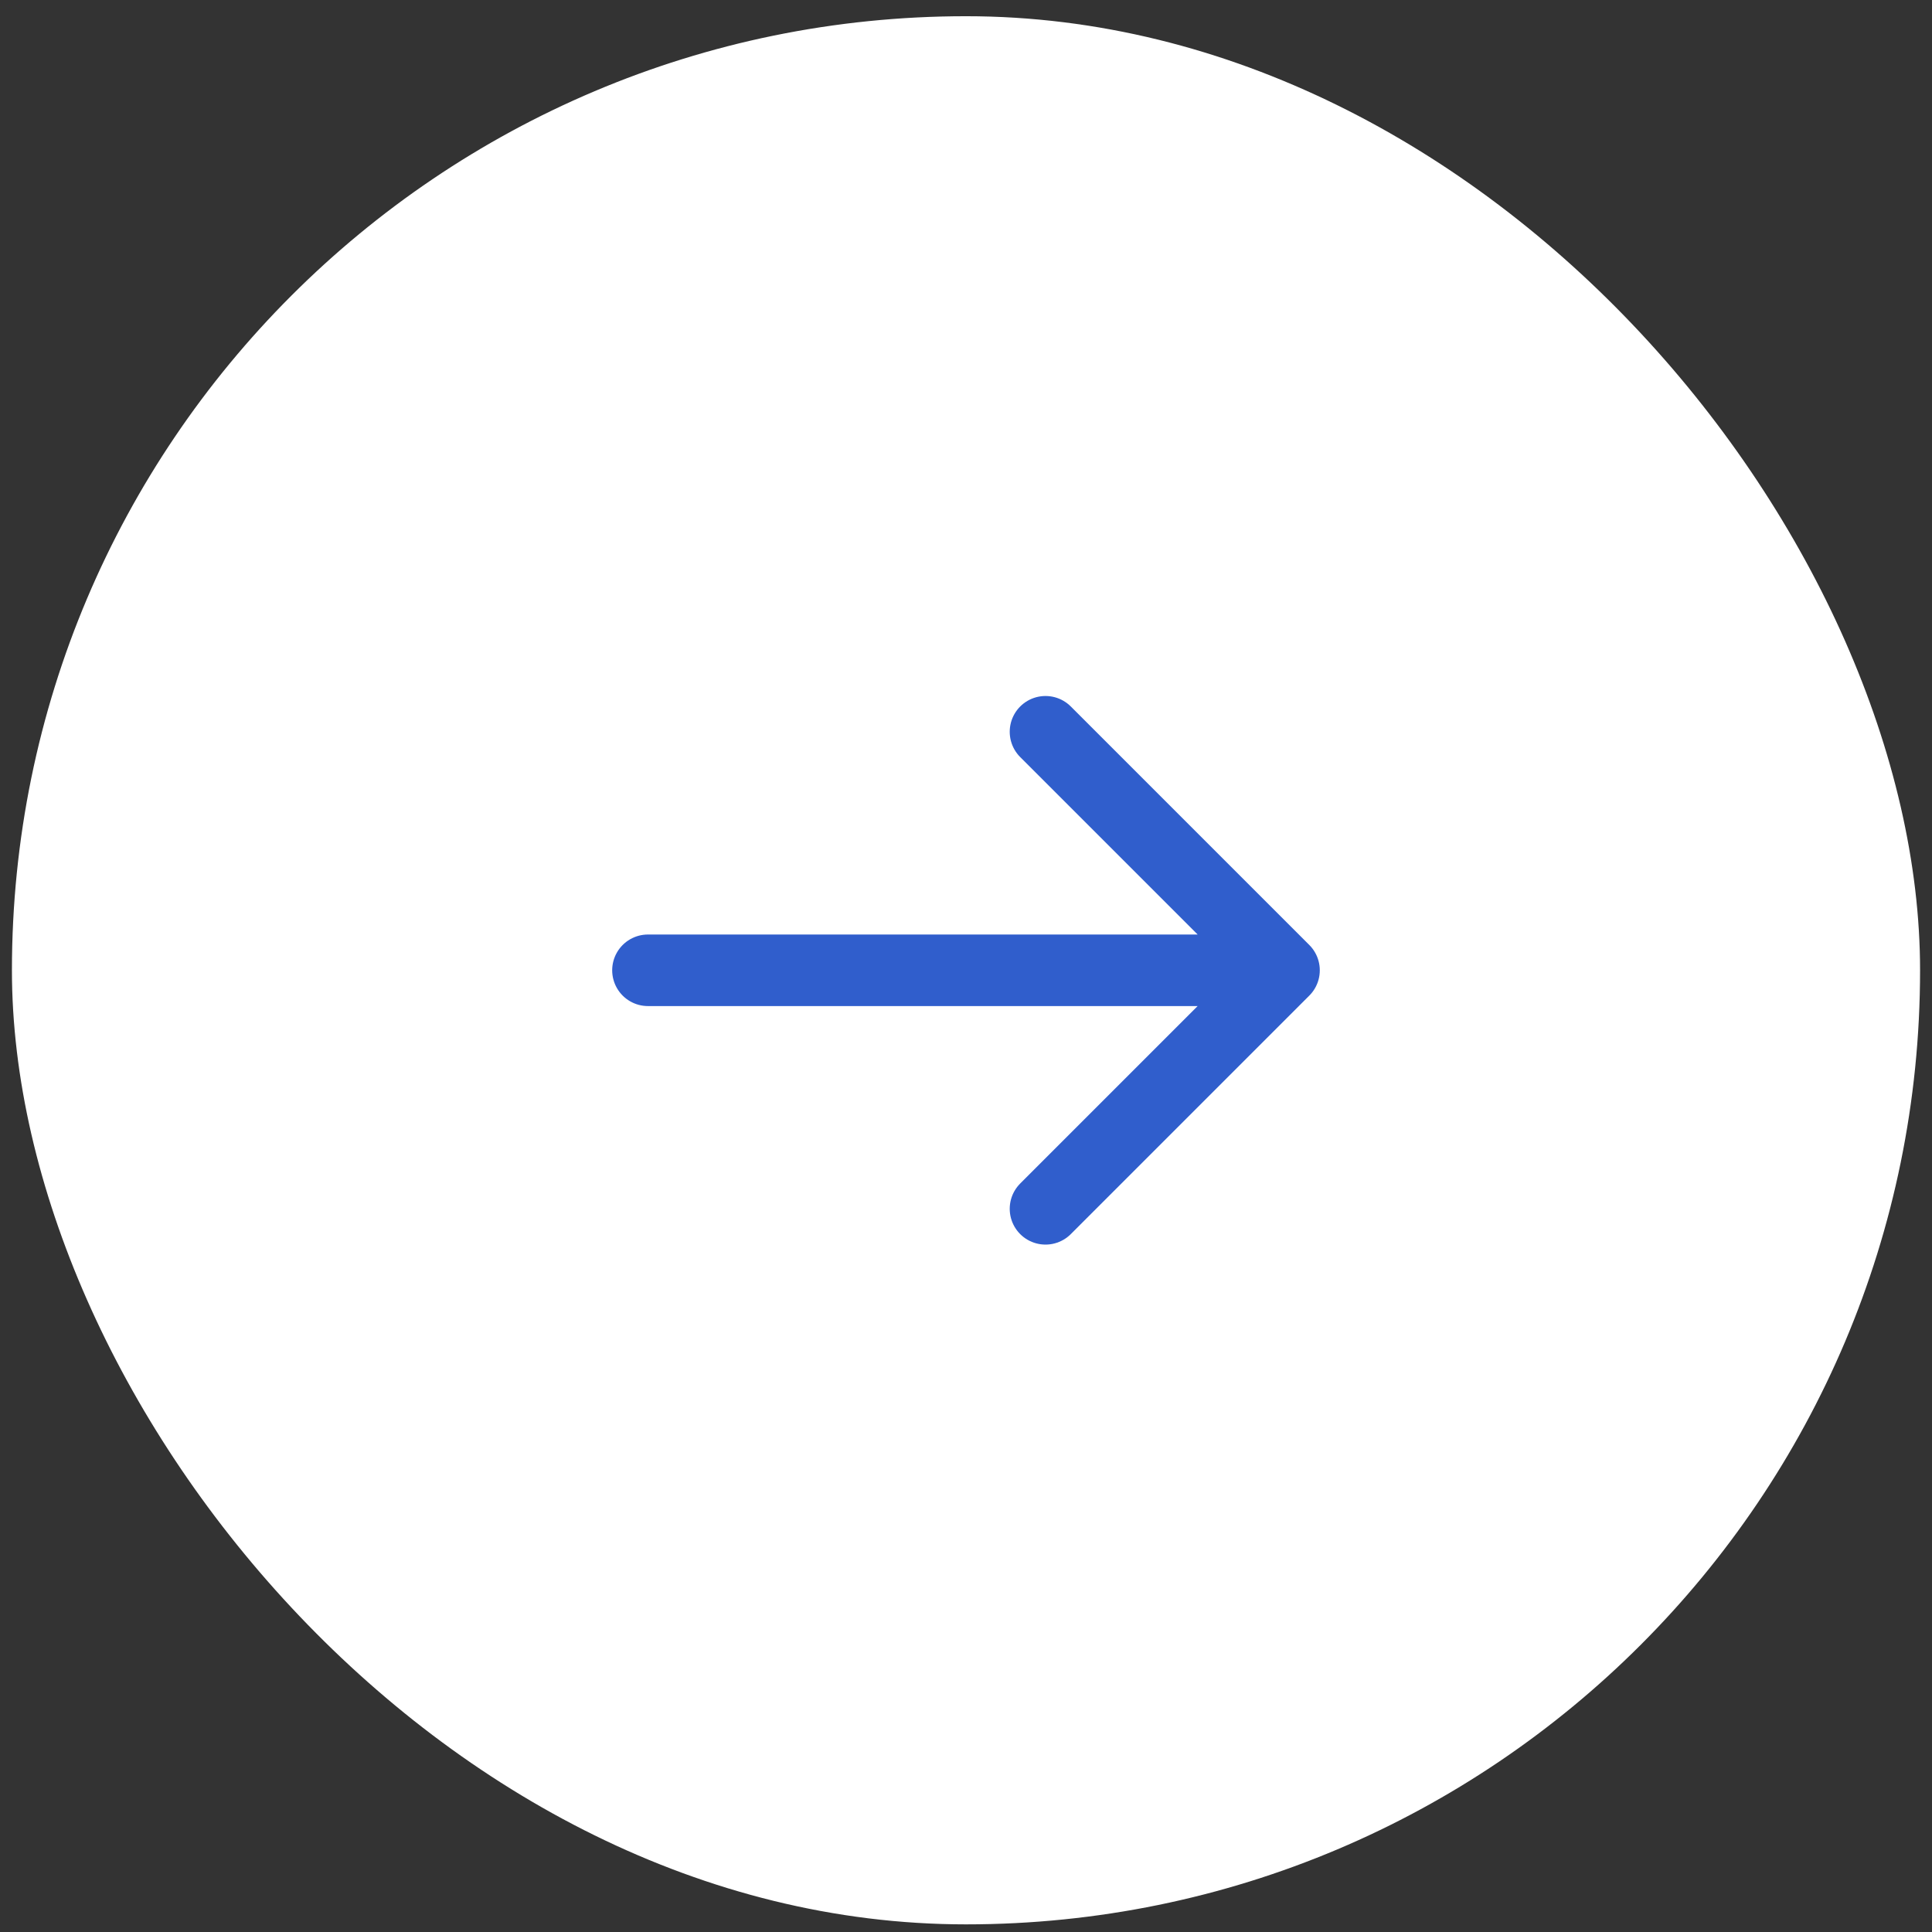
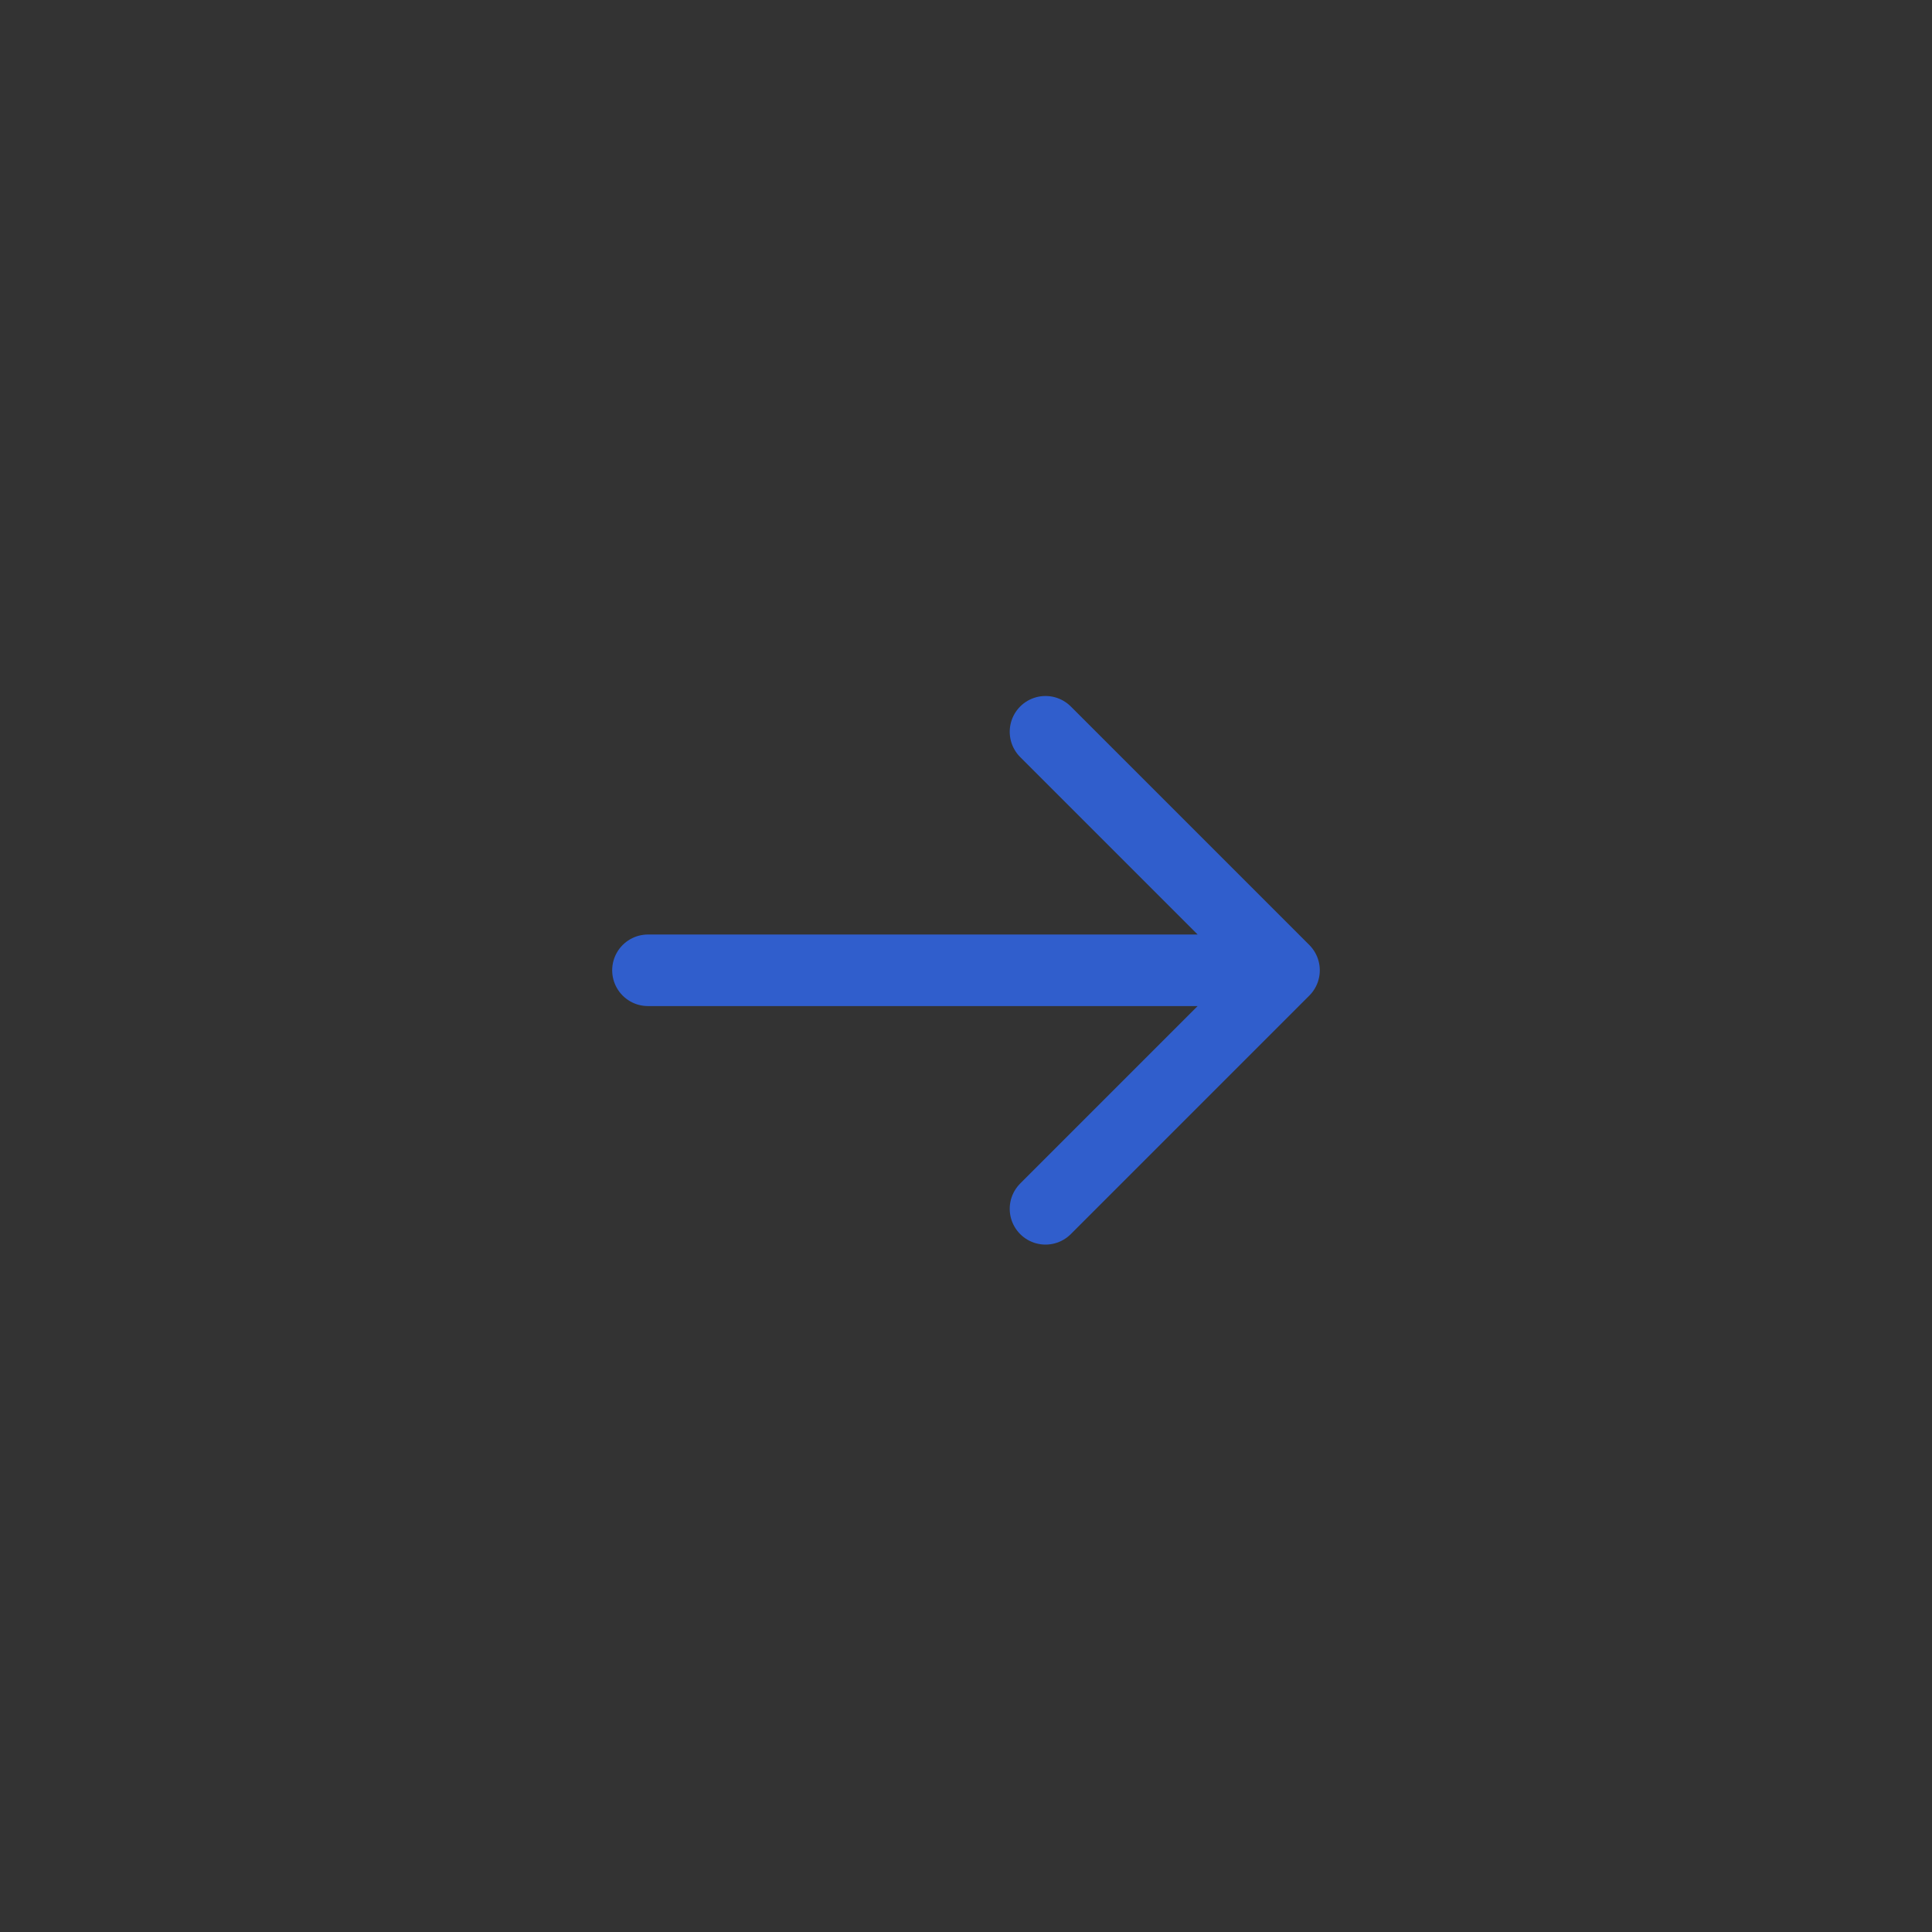
<svg xmlns="http://www.w3.org/2000/svg" width="81" height="81" viewBox="0 0 81 81" fill="none">
  <rect x="0" y="0" width="81" height="81" fill="#333333" stroke="none" />
-   <rect x="0.5" y="0.68" width="80" height="80" rx="40" fill="white" />
-   <path d="M27.166 40.68H53.833M53.833 40.68L43.833 30.68M53.833 40.68L43.833 50.68" stroke="#305ECC" stroke-width="3" stroke-linecap="round" stroke-linejoin="round" />
+   <path d="M27.166 40.68H53.833L43.833 30.68M53.833 40.68L43.833 50.68" stroke="#305ECC" stroke-width="3" stroke-linecap="round" stroke-linejoin="round" />
</svg>